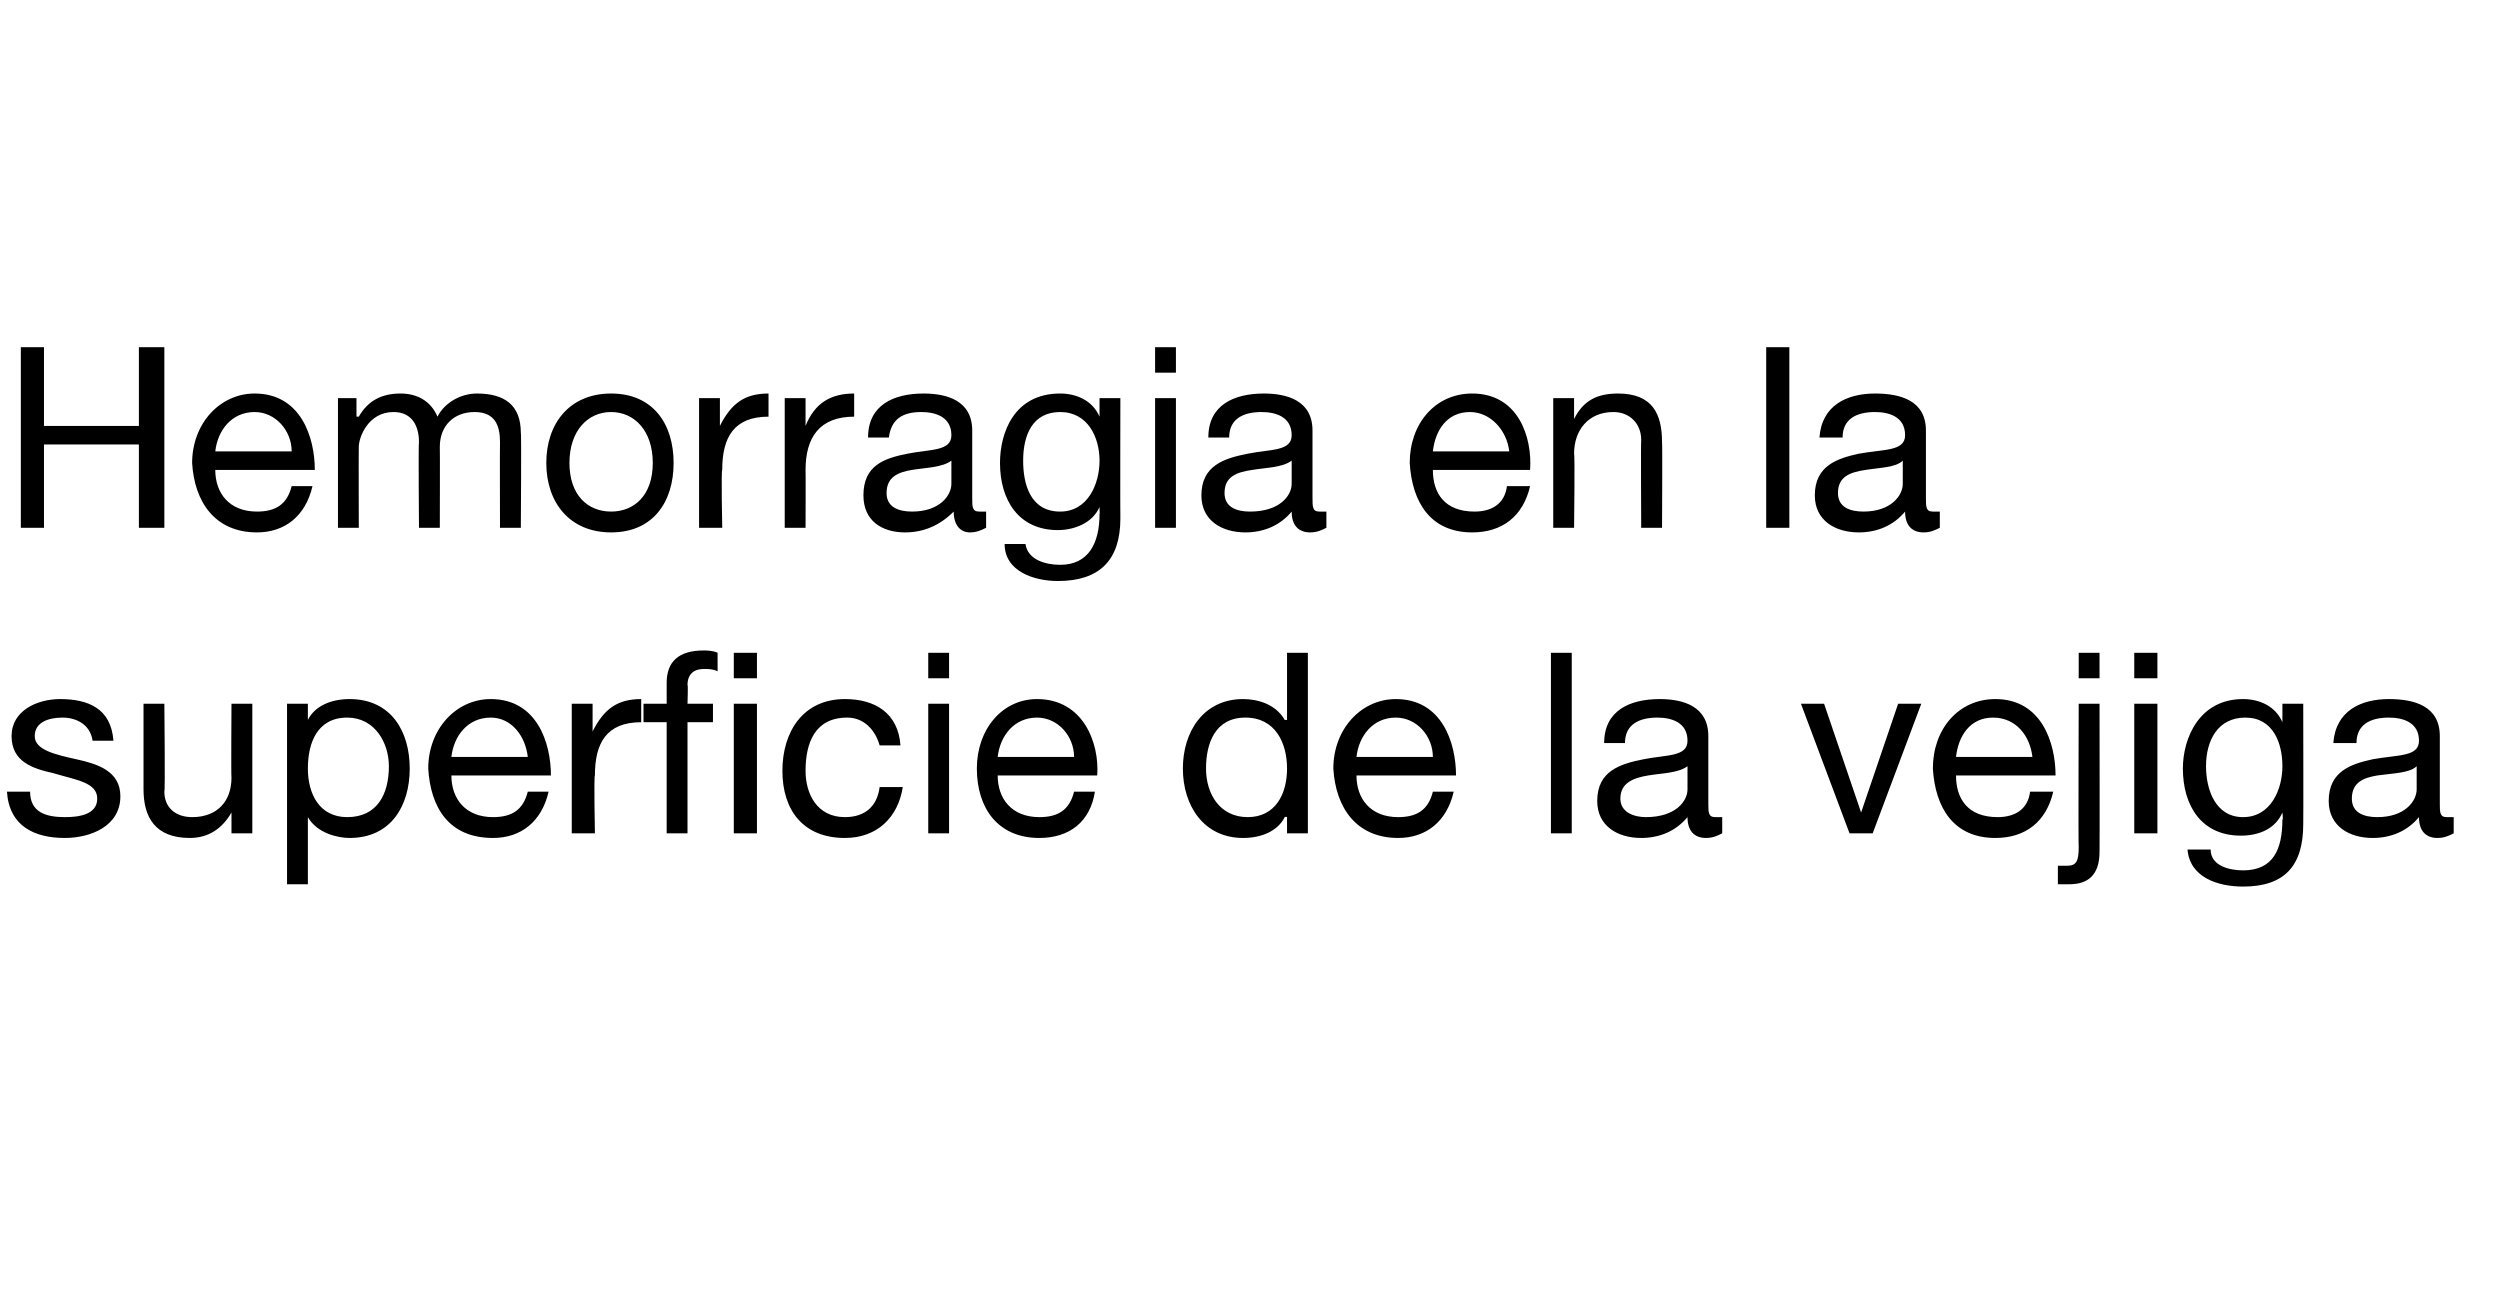
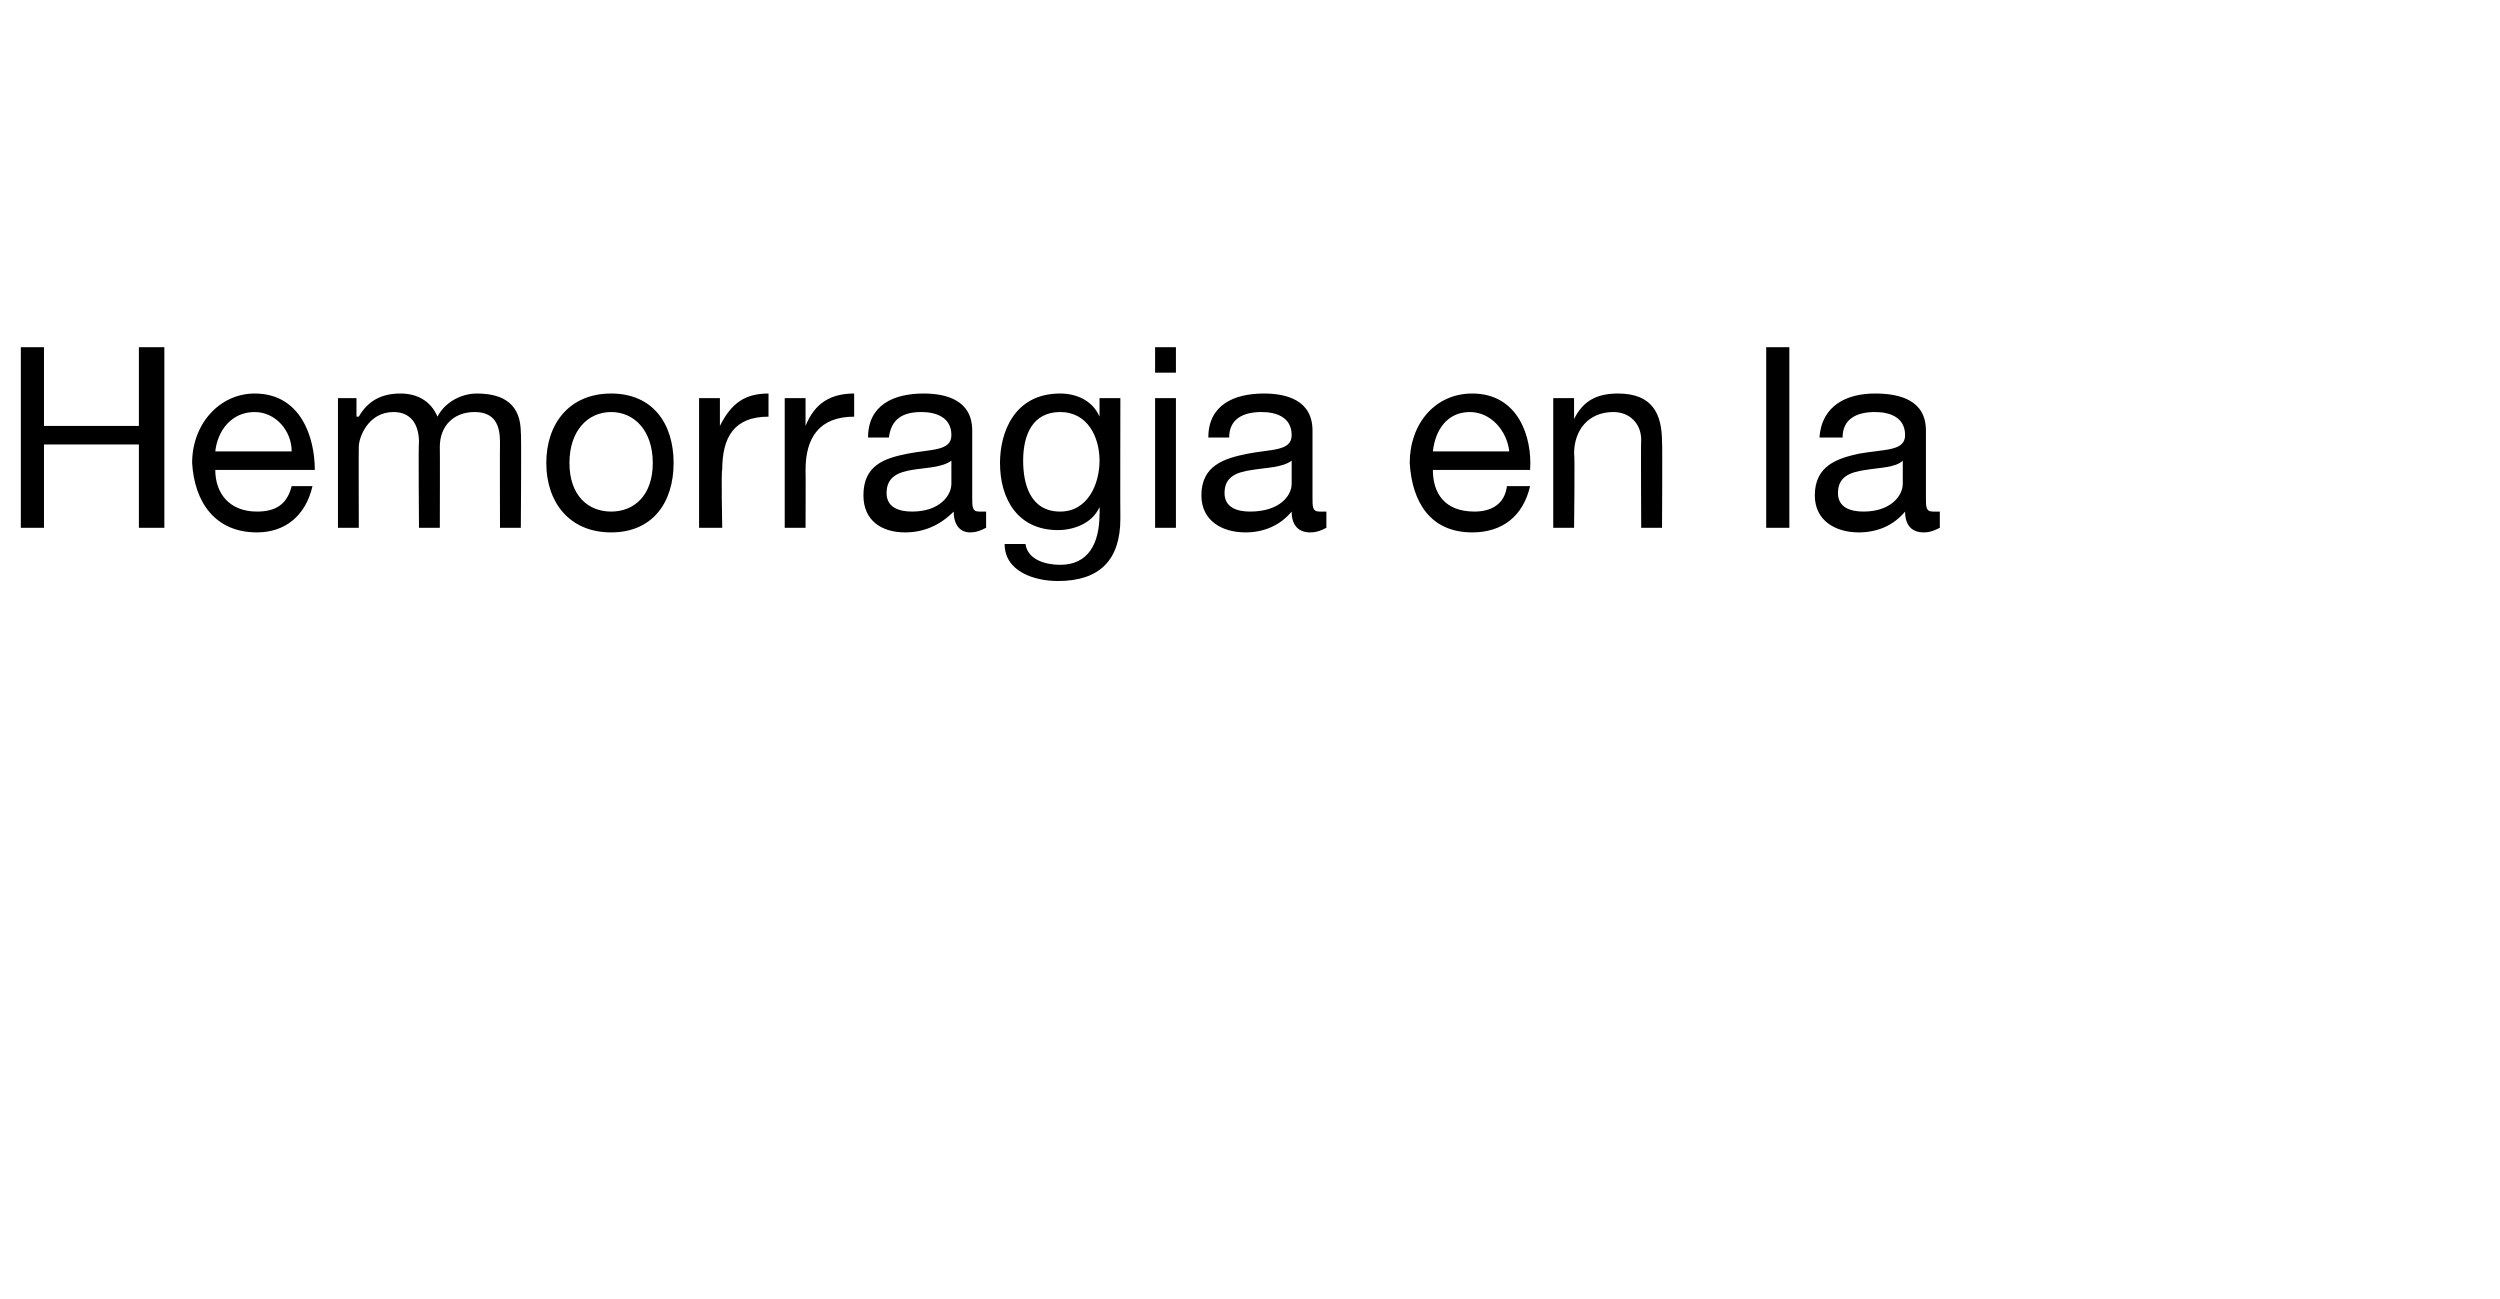
<svg xmlns="http://www.w3.org/2000/svg" version="1.1" width="108px" height="56.1px" viewBox="0 0 108 56.1">
  <desc>Hemorragia en la superficie de la vejiga</desc>
  <defs />
  <g id="Polygon18518">
-     <path d="M 1.3 34.2 C 1.3 35.1 2 35.3 2.8 35.3 C 3.4 35.3 4.2 35.2 4.2 34.5 C 4.2 33.8 3.3 33.7 2.3 33.4 C 1.4 33.2 0.5 32.9 0.5 31.8 C 0.5 30.7 1.6 30.2 2.6 30.2 C 3.8 30.2 4.8 30.6 4.9 32 C 4.9 32 4 32 4 32 C 3.9 31.3 3.3 31 2.7 31 C 2.1 31 1.5 31.2 1.5 31.8 C 1.5 32.4 2.4 32.6 3.3 32.8 C 4.2 33 5.2 33.3 5.2 34.4 C 5.2 35.7 3.9 36.2 2.8 36.2 C 1.5 36.2 0.4 35.7 0.3 34.2 C 0.3 34.2 1.3 34.2 1.3 34.2 Z M 10.9 36 L 10 36 L 10 35.1 C 10 35.1 10.01 35.14 10 35.1 C 9.6 35.8 9 36.2 8.2 36.2 C 6.7 36.2 6.2 35.3 6.2 34.1 C 6.2 34.09 6.2 30.4 6.2 30.4 L 7.1 30.4 C 7.1 30.4 7.14 34.2 7.1 34.2 C 7.1 34.9 7.6 35.3 8.3 35.3 C 9.4 35.3 10 34.6 10 33.6 C 9.98 33.56 10 30.4 10 30.4 L 10.9 30.4 L 10.9 36 Z M 15 31 C 13.7 31 13.3 32.1 13.3 33.2 C 13.3 34.3 13.8 35.3 15 35.3 C 16.3 35.3 16.8 34.3 16.8 33.1 C 16.8 32.1 16.2 31 15 31 Z M 12.4 30.4 L 13.3 30.4 L 13.3 31.1 C 13.3 31.1 13.31 31.12 13.3 31.1 C 13.6 30.5 14.3 30.2 15.1 30.2 C 16.9 30.2 17.7 31.6 17.7 33.2 C 17.7 34.8 16.9 36.2 15.1 36.2 C 14.6 36.2 13.7 36 13.3 35.3 C 13.31 35.28 13.3 35.3 13.3 35.3 L 13.3 38.2 L 12.4 38.2 L 12.4 30.4 Z M 23.7 34.2 C 23.4 35.5 22.5 36.2 21.3 36.2 C 19.4 36.2 18.6 34.9 18.5 33.2 C 18.5 31.5 19.7 30.2 21.2 30.2 C 23.2 30.2 23.8 32.1 23.8 33.5 C 23.8 33.5 19.5 33.5 19.5 33.5 C 19.5 34.5 20.1 35.3 21.3 35.3 C 22.1 35.3 22.6 35 22.8 34.2 C 22.8 34.2 23.7 34.2 23.7 34.2 Z M 22.8 32.7 C 22.7 31.8 22.1 31 21.2 31 C 20.2 31 19.6 31.8 19.5 32.7 C 19.5 32.7 22.8 32.7 22.8 32.7 Z M 24.7 30.4 L 25.6 30.4 L 25.6 31.6 C 25.6 31.6 25.62 31.55 25.6 31.6 C 26.1 30.6 26.7 30.2 27.7 30.2 C 27.7 30.2 27.7 31.2 27.7 31.2 C 26.2 31.2 25.7 32.1 25.7 33.5 C 25.65 33.51 25.7 36 25.7 36 L 24.7 36 L 24.7 30.4 Z M 28.8 31.2 L 27.8 31.2 L 27.8 30.4 L 28.8 30.4 C 28.8 30.4 28.8 29.5 28.8 29.5 C 28.8 28.6 29.3 28.1 30.4 28.1 C 30.5 28.1 30.8 28.1 31 28.2 C 31 28.2 31 29 31 29 C 30.8 28.9 30.6 28.9 30.4 28.9 C 30 28.9 29.7 29.1 29.7 29.6 C 29.73 29.56 29.7 30.4 29.7 30.4 L 30.8 30.4 L 30.8 31.2 L 29.7 31.2 L 29.7 36 L 28.8 36 L 28.8 31.2 Z M 31.7 29.3 L 31.7 28.2 L 32.7 28.2 L 32.7 29.3 L 31.7 29.3 Z M 31.7 36 L 31.7 30.4 L 32.7 30.4 L 32.7 36 L 31.7 36 Z M 38 32.2 C 37.8 31.5 37.3 31 36.6 31 C 35.2 31 34.8 32.1 34.8 33.3 C 34.8 34.3 35.3 35.3 36.5 35.3 C 37.4 35.3 37.9 34.8 38 34 C 38 34 39 34 39 34 C 38.8 35.3 37.9 36.2 36.5 36.2 C 34.7 36.2 33.8 35 33.8 33.3 C 33.8 31.6 34.7 30.2 36.5 30.2 C 37.8 30.2 38.8 30.8 38.9 32.2 C 38.9 32.2 38 32.2 38 32.2 Z M 40.1 30.4 L 41 30.4 L 41 36 L 40.1 36 L 40.1 30.4 Z M 41 29.3 L 40.1 29.3 L 40.1 28.2 L 41 28.2 L 41 29.3 Z M 47.3 34.2 C 47.1 35.5 46.2 36.2 44.9 36.2 C 43.1 36.2 42.2 34.9 42.2 33.2 C 42.2 31.5 43.3 30.2 44.8 30.2 C 46.8 30.2 47.5 32.1 47.4 33.5 C 47.4 33.5 43.1 33.5 43.1 33.5 C 43.1 34.5 43.7 35.3 44.9 35.3 C 45.7 35.3 46.2 35 46.4 34.2 C 46.4 34.2 47.3 34.2 47.3 34.2 Z M 46.4 32.7 C 46.4 31.8 45.7 31 44.8 31 C 43.8 31 43.2 31.8 43.1 32.7 C 43.1 32.7 46.4 32.7 46.4 32.7 Z M 56.5 36 L 55.6 36 L 55.6 35.3 C 55.6 35.3 55.55 35.27 55.5 35.3 C 55.2 35.9 54.5 36.2 53.7 36.2 C 52 36.2 51.1 34.8 51.1 33.2 C 51.1 31.6 52 30.2 53.7 30.2 C 54.3 30.2 55.1 30.4 55.5 31.1 C 55.55 31.11 55.6 31.1 55.6 31.1 L 55.6 28.2 L 56.5 28.2 L 56.5 36 Z M 53.9 35.3 C 55.1 35.3 55.6 34.3 55.6 33.2 C 55.6 32.1 55.1 31 53.8 31 C 52.5 31 52.1 32.1 52.1 33.2 C 52.1 34.3 52.7 35.3 53.9 35.3 Z M 62.8 34.2 C 62.5 35.5 61.6 36.2 60.4 36.2 C 58.6 36.2 57.7 34.9 57.6 33.2 C 57.6 31.5 58.8 30.2 60.3 30.2 C 62.3 30.2 62.9 32.1 62.9 33.5 C 62.9 33.5 58.6 33.5 58.6 33.5 C 58.6 34.5 59.2 35.3 60.4 35.3 C 61.2 35.3 61.7 35 61.9 34.2 C 61.9 34.2 62.8 34.2 62.8 34.2 Z M 61.9 32.7 C 61.9 31.8 61.2 31 60.3 31 C 59.3 31 58.7 31.8 58.6 32.7 C 58.6 32.7 61.9 32.7 61.9 32.7 Z M 67 28.2 L 67.9 28.2 L 67.9 36 L 67 36 L 67 28.2 Z M 72.9 33.1 C 72.5 33.4 71.8 33.4 71.2 33.5 C 70.6 33.6 70 33.8 70 34.5 C 70 35.1 70.6 35.3 71.1 35.3 C 72.4 35.3 72.9 34.6 72.9 34.1 C 72.9 34.1 72.9 33.1 72.9 33.1 Z M 74.4 36 C 74.2 36.1 74 36.2 73.7 36.2 C 73.2 36.2 72.9 35.9 72.9 35.3 C 72.4 35.9 71.7 36.2 70.9 36.2 C 69.9 36.2 69 35.7 69 34.6 C 69 33.3 70 33 71 32.8 C 72 32.6 72.9 32.7 72.9 32 C 72.9 31.2 72.2 31 71.6 31 C 70.8 31 70.2 31.3 70.2 32.1 C 70.2 32.1 69.3 32.1 69.3 32.1 C 69.3 30.7 70.4 30.2 71.7 30.2 C 72.7 30.2 73.8 30.5 73.8 31.8 C 73.8 31.8 73.8 34.7 73.8 34.7 C 73.8 35.1 73.8 35.3 74.1 35.3 C 74.2 35.3 74.3 35.3 74.4 35.3 C 74.4 35.3 74.4 36 74.4 36 Z M 80.9 36 L 79.9 36 L 77.8 30.4 L 78.8 30.4 L 80.4 35.1 L 80.4 35.1 L 82 30.4 L 83 30.4 L 80.9 36 Z M 88.7 34.2 C 88.4 35.5 87.5 36.2 86.2 36.2 C 84.4 36.2 83.6 34.9 83.5 33.2 C 83.5 31.5 84.6 30.2 86.2 30.2 C 88.2 30.2 88.8 32.1 88.8 33.5 C 88.8 33.5 84.5 33.5 84.5 33.5 C 84.5 34.5 85 35.3 86.3 35.3 C 87 35.3 87.6 35 87.7 34.2 C 87.7 34.2 88.7 34.2 88.7 34.2 Z M 87.8 32.7 C 87.7 31.8 87.1 31 86.1 31 C 85.1 31 84.6 31.8 84.5 32.7 C 84.5 32.7 87.8 32.7 87.8 32.7 Z M 90.7 36.8 C 90.7 37.8 90.2 38.2 89.4 38.2 C 89.2 38.2 89 38.2 88.9 38.2 C 88.9 38.2 88.9 37.4 88.9 37.4 C 89 37.4 89.1 37.4 89.3 37.4 C 89.7 37.4 89.8 37.2 89.8 36.6 C 89.78 36.61 89.8 30.4 89.8 30.4 L 90.7 30.4 C 90.7 30.4 90.71 36.77 90.7 36.8 Z M 90.7 29.3 L 89.8 29.3 L 89.8 28.2 L 90.7 28.2 L 90.7 29.3 Z M 92.2 30.4 L 93.2 30.4 L 93.2 36 L 92.2 36 L 92.2 30.4 Z M 93.2 29.3 L 92.2 29.3 L 92.2 28.2 L 93.2 28.2 L 93.2 29.3 Z M 98.6 33.1 C 98.6 32.1 98.2 31 97 31 C 95.8 31 95.3 32 95.3 33.1 C 95.3 34.1 95.7 35.3 96.9 35.3 C 98.1 35.3 98.6 34.1 98.6 33.1 Z M 99.5 35.6 C 99.5 37.4 98.7 38.3 96.9 38.3 C 95.8 38.3 94.6 37.9 94.5 36.7 C 94.5 36.7 95.5 36.7 95.5 36.7 C 95.5 37.4 96.3 37.6 96.9 37.6 C 98.2 37.6 98.6 36.7 98.6 35.4 C 98.64 35.45 98.6 35.1 98.6 35.1 C 98.6 35.1 98.61 35.07 98.6 35.1 C 98.3 35.8 97.6 36.1 96.8 36.1 C 95.1 36.1 94.3 34.8 94.3 33.2 C 94.3 31.9 95 30.2 96.9 30.2 C 97.6 30.2 98.3 30.5 98.6 31.2 C 98.62 31.17 98.6 31.2 98.6 31.2 L 98.6 30.4 L 99.5 30.4 C 99.5 30.4 99.51 35.55 99.5 35.6 Z M 104.4 33.1 C 104.1 33.4 103.4 33.4 102.7 33.5 C 102.1 33.6 101.6 33.8 101.6 34.5 C 101.6 35.1 102.1 35.3 102.7 35.3 C 103.9 35.3 104.4 34.6 104.4 34.1 C 104.4 34.1 104.4 33.1 104.4 33.1 Z M 106 36 C 105.8 36.1 105.6 36.2 105.3 36.2 C 104.8 36.2 104.5 35.9 104.5 35.3 C 104 35.9 103.3 36.2 102.5 36.2 C 101.5 36.2 100.6 35.7 100.6 34.6 C 100.6 33.3 101.6 33 102.5 32.8 C 103.6 32.6 104.5 32.7 104.5 32 C 104.5 31.2 103.8 31 103.2 31 C 102.4 31 101.8 31.3 101.8 32.1 C 101.8 32.1 100.8 32.1 100.8 32.1 C 100.9 30.7 102 30.2 103.2 30.2 C 104.3 30.2 105.4 30.5 105.4 31.8 C 105.4 31.8 105.4 34.7 105.4 34.7 C 105.4 35.1 105.4 35.3 105.7 35.3 C 105.8 35.3 105.8 35.3 106 35.3 C 106 35.3 106 36 106 36 Z " stroke="none" fill="#000" />
-   </g>
+     </g>
  <g id="Polygon18517">
    <path d="M 0.9 15 L 1.9 15 L 1.9 18.4 L 6 18.4 L 6 15 L 7.1 15 L 7.1 22.8 L 6 22.8 L 6 19.2 L 1.9 19.2 L 1.9 22.8 L 0.9 22.8 L 0.9 15 Z M 13.5 21 C 13.2 22.3 12.3 23 11.1 23 C 9.3 23 8.4 21.7 8.3 20 C 8.3 18.3 9.5 17 11 17 C 13 17 13.6 18.9 13.6 20.3 C 13.6 20.3 9.3 20.3 9.3 20.3 C 9.3 21.3 9.9 22.1 11.1 22.1 C 11.9 22.1 12.4 21.8 12.6 21 C 12.6 21 13.5 21 13.5 21 Z M 12.6 19.5 C 12.6 18.6 11.9 17.8 11 17.8 C 10 17.8 9.4 18.6 9.3 19.5 C 9.3 19.5 12.6 19.5 12.6 19.5 Z M 14.6 17.2 L 15.4 17.2 L 15.4 18 C 15.4 18 15.45 17.99 15.5 18 C 15.9 17.3 16.5 17 17.3 17 C 18 17 18.6 17.3 18.9 18 C 19.2 17.4 19.9 17 20.6 17 C 21.8 17 22.5 17.5 22.5 18.7 C 22.53 18.67 22.5 22.8 22.5 22.8 L 21.6 22.8 C 21.6 22.8 21.59 19.11 21.6 19.1 C 21.6 18.4 21.4 17.8 20.5 17.8 C 19.6 17.8 19 18.4 19 19.3 C 19.01 19.3 19 22.8 19 22.8 L 18.1 22.8 C 18.1 22.8 18.07 19.11 18.1 19.1 C 18.1 18.4 17.8 17.8 17 17.8 C 15.9 17.8 15.5 18.9 15.5 19.3 C 15.49 19.3 15.5 22.8 15.5 22.8 L 14.6 22.8 L 14.6 17.2 Z M 26.4 17 C 28.2 17 29.1 18.3 29.1 20 C 29.1 21.7 28.2 23 26.4 23 C 24.6 23 23.6 21.7 23.6 20 C 23.6 18.3 24.6 17 26.4 17 Z M 26.4 22.1 C 27.4 22.1 28.2 21.4 28.2 20 C 28.2 18.6 27.4 17.8 26.4 17.8 C 25.4 17.8 24.6 18.6 24.6 20 C 24.6 21.4 25.4 22.1 26.4 22.1 Z M 30.2 17.2 L 31.1 17.2 L 31.1 18.4 C 31.1 18.4 31.12 18.35 31.1 18.4 C 31.6 17.4 32.2 17 33.2 17 C 33.2 17 33.2 18 33.2 18 C 31.7 18 31.2 18.9 31.2 20.3 C 31.15 20.31 31.2 22.8 31.2 22.8 L 30.2 22.8 L 30.2 17.2 Z M 33.9 17.2 L 34.8 17.2 L 34.8 18.4 C 34.8 18.4 34.78 18.35 34.8 18.4 C 35.2 17.4 35.9 17 36.9 17 C 36.9 17 36.9 18 36.9 18 C 35.4 18 34.8 18.9 34.8 20.3 C 34.81 20.31 34.8 22.8 34.8 22.8 L 33.9 22.8 L 33.9 17.2 Z M 41.1 19.9 C 40.7 20.2 40 20.2 39.4 20.3 C 38.8 20.4 38.3 20.6 38.3 21.3 C 38.3 21.9 38.8 22.1 39.4 22.1 C 40.6 22.1 41.1 21.4 41.1 20.9 C 41.1 20.9 41.1 19.9 41.1 19.9 Z M 42.6 22.8 C 42.4 22.9 42.2 23 41.9 23 C 41.5 23 41.2 22.7 41.2 22.1 C 40.6 22.7 39.9 23 39.1 23 C 38.1 23 37.3 22.5 37.3 21.4 C 37.3 20.1 38.2 19.8 39.2 19.6 C 40.2 19.4 41.1 19.5 41.1 18.8 C 41.1 18 40.4 17.8 39.8 17.8 C 39 17.8 38.5 18.1 38.4 18.9 C 38.4 18.9 37.5 18.9 37.5 18.9 C 37.5 17.5 38.6 17 39.9 17 C 40.9 17 42 17.3 42 18.6 C 42 18.6 42 21.5 42 21.5 C 42 21.9 42 22.1 42.3 22.1 C 42.4 22.1 42.5 22.1 42.6 22.1 C 42.6 22.1 42.6 22.8 42.6 22.8 Z M 47.5 19.9 C 47.5 18.9 47 17.8 45.8 17.8 C 44.6 17.8 44.2 18.8 44.2 19.9 C 44.2 20.9 44.5 22.1 45.8 22.1 C 47 22.1 47.5 20.9 47.5 19.9 Z M 48.4 22.4 C 48.4 24.2 47.5 25.1 45.7 25.1 C 44.7 25.1 43.4 24.7 43.4 23.5 C 43.4 23.5 44.3 23.5 44.3 23.5 C 44.4 24.2 45.2 24.4 45.8 24.4 C 47 24.4 47.5 23.5 47.5 22.2 C 47.51 22.25 47.5 21.9 47.5 21.9 C 47.5 21.9 47.49 21.87 47.5 21.9 C 47.2 22.6 46.4 22.9 45.7 22.9 C 44 22.9 43.2 21.6 43.2 20 C 43.2 18.7 43.8 17 45.8 17 C 46.5 17 47.2 17.3 47.5 18 C 47.5 17.97 47.5 18 47.5 18 L 47.5 17.2 L 48.4 17.2 C 48.4 17.2 48.39 22.35 48.4 22.4 Z M 49.9 17.2 L 50.8 17.2 L 50.8 22.8 L 49.9 22.8 L 49.9 17.2 Z M 50.8 16.1 L 49.9 16.1 L 49.9 15 L 50.8 15 L 50.8 16.1 Z M 55.8 19.9 C 55.4 20.2 54.7 20.2 54.1 20.3 C 53.4 20.4 52.9 20.6 52.9 21.3 C 52.9 21.9 53.4 22.1 54 22.1 C 55.3 22.1 55.8 21.4 55.8 20.9 C 55.8 20.9 55.8 19.9 55.8 19.9 Z M 57.3 22.8 C 57.1 22.9 56.9 23 56.6 23 C 56.1 23 55.8 22.7 55.8 22.1 C 55.3 22.7 54.6 23 53.8 23 C 52.8 23 51.9 22.5 51.9 21.4 C 51.9 20.1 52.9 19.8 53.9 19.6 C 54.9 19.4 55.8 19.5 55.8 18.8 C 55.8 18 55.1 17.8 54.5 17.8 C 53.7 17.8 53.1 18.1 53.1 18.9 C 53.1 18.9 52.2 18.9 52.2 18.9 C 52.2 17.5 53.3 17 54.6 17 C 55.6 17 56.7 17.3 56.7 18.6 C 56.7 18.6 56.7 21.5 56.7 21.5 C 56.7 21.9 56.7 22.1 57 22.1 C 57.1 22.1 57.2 22.1 57.3 22.1 C 57.3 22.1 57.3 22.8 57.3 22.8 Z M 66.1 21 C 65.8 22.3 64.9 23 63.6 23 C 61.8 23 61 21.7 60.9 20 C 60.9 18.3 62 17 63.6 17 C 65.6 17 66.2 18.9 66.1 20.3 C 66.1 20.3 61.9 20.3 61.9 20.3 C 61.9 21.3 62.4 22.1 63.7 22.1 C 64.4 22.1 65 21.8 65.1 21 C 65.1 21 66.1 21 66.1 21 Z M 65.2 19.5 C 65.1 18.6 64.4 17.8 63.5 17.8 C 62.5 17.8 62 18.6 61.9 19.5 C 61.9 19.5 65.2 19.5 65.2 19.5 Z M 67.1 17.2 L 68 17.2 L 68 18.1 C 68 18.1 68.01 18.05 68 18.1 C 68.4 17.3 69 17 69.9 17 C 71.4 17 71.8 17.9 71.8 19.1 C 71.82 19.1 71.8 22.8 71.8 22.8 L 70.9 22.8 C 70.9 22.8 70.88 18.99 70.9 19 C 70.9 18.3 70.4 17.8 69.7 17.8 C 68.6 17.8 68 18.6 68 19.6 C 68.04 19.63 68 22.8 68 22.8 L 67.1 22.8 L 67.1 17.2 Z M 76.3 15 L 77.3 15 L 77.3 22.8 L 76.3 22.8 L 76.3 15 Z M 82.2 19.9 C 81.9 20.2 81.2 20.2 80.6 20.3 C 79.9 20.4 79.4 20.6 79.4 21.3 C 79.4 21.9 79.9 22.1 80.5 22.1 C 81.7 22.1 82.2 21.4 82.2 20.9 C 82.2 20.9 82.2 19.9 82.2 19.9 Z M 83.8 22.8 C 83.6 22.9 83.4 23 83.1 23 C 82.6 23 82.3 22.7 82.3 22.1 C 81.8 22.7 81.1 23 80.3 23 C 79.3 23 78.4 22.5 78.4 21.4 C 78.4 20.1 79.4 19.8 80.3 19.6 C 81.4 19.4 82.3 19.5 82.3 18.8 C 82.3 18 81.6 17.8 81 17.8 C 80.2 17.8 79.6 18.1 79.6 18.9 C 79.6 18.9 78.6 18.9 78.6 18.9 C 78.7 17.5 79.8 17 81 17 C 82.1 17 83.2 17.3 83.2 18.6 C 83.2 18.6 83.2 21.5 83.2 21.5 C 83.2 21.9 83.2 22.1 83.5 22.1 C 83.6 22.1 83.6 22.1 83.8 22.1 C 83.8 22.1 83.8 22.8 83.8 22.8 Z " stroke="none" fill="#000" />
  </g>
</svg>